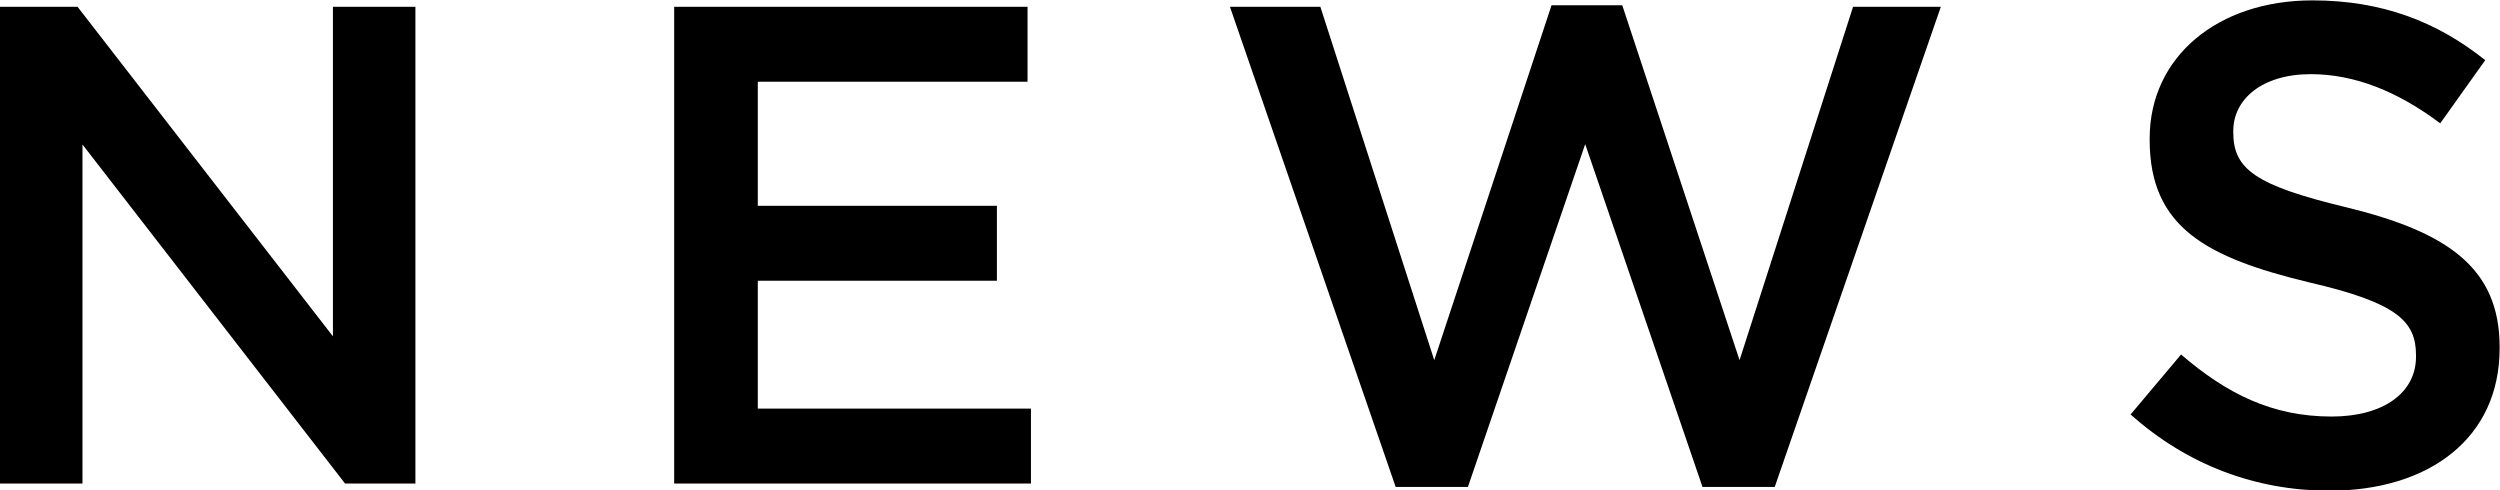
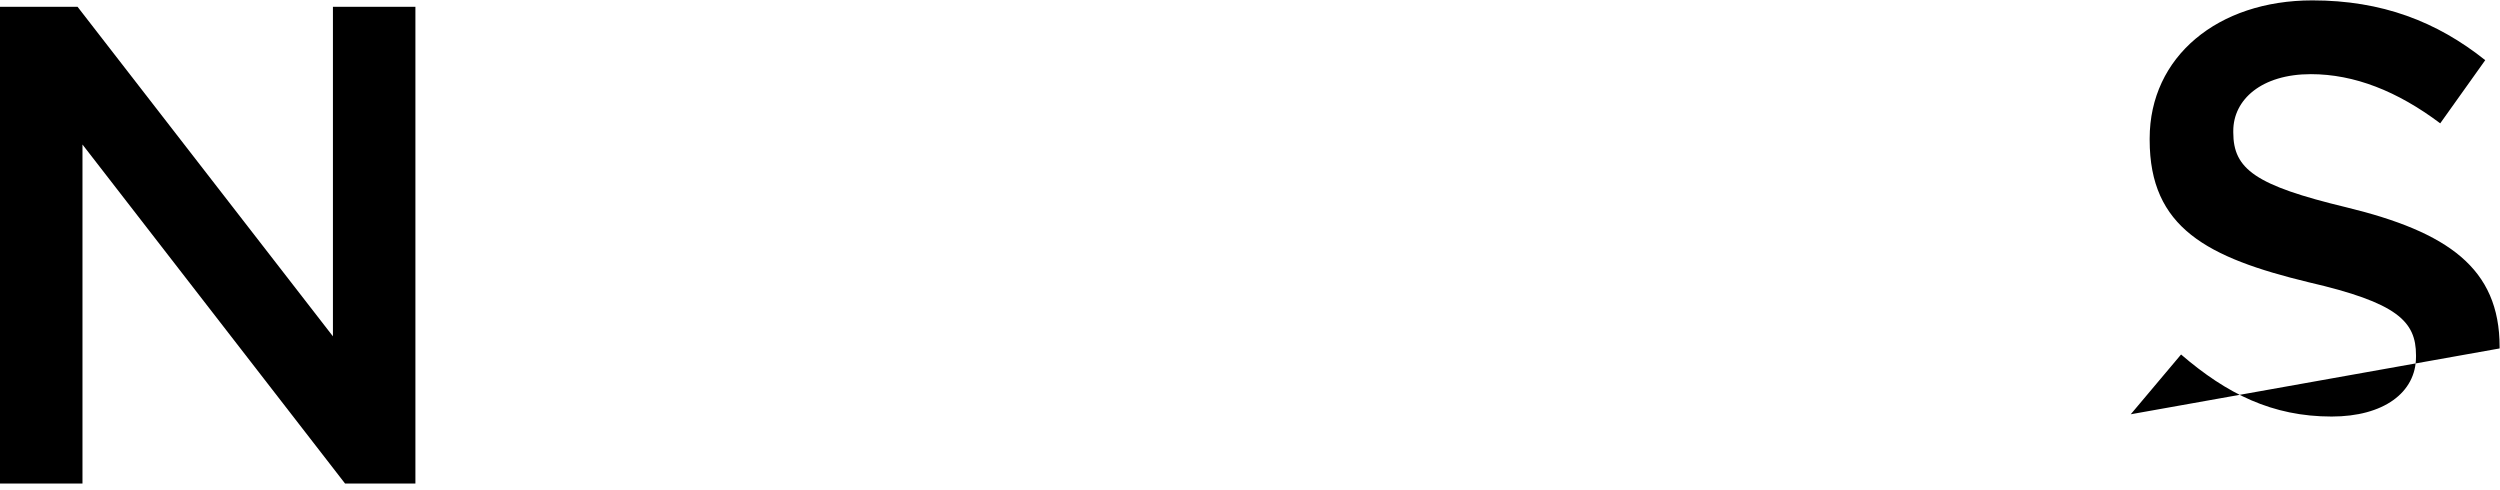
<svg xmlns="http://www.w3.org/2000/svg" id="_レイヤー_2" viewBox="0 0 66.08 12.96">
  <g id="_レイヤー_2-2">
    <g>
      <path d="M0,.18H2.05l6.75,8.71V.18h2.18V12.78h-1.86L2.18,3.82V12.78H0V.18Z" />
-       <path d="M17.82,.18h9.34v1.98h-7.13v3.28h6.32v1.98h-6.32v3.38h7.22v1.98h-9.43V.18Z" />
-       <path d="M32.51,.18h2.39l3.01,9.34L41.01,.14h1.87l3.1,9.38L48.98,.18h2.32l-4.39,12.69h-1.91l-3.1-9.06-3.1,9.06h-1.91L32.51,.18Z" />
-       <path d="M56.32,10.95l1.33-1.58c1.21,1.04,2.41,1.64,3.98,1.64,1.37,0,2.23-.63,2.23-1.58v-.04c0-.9-.5-1.39-2.84-1.93-2.68-.65-4.2-1.44-4.2-3.76v-.04c0-2.16,1.8-3.65,4.3-3.65,1.84,0,3.29,.56,4.57,1.58l-1.19,1.67c-1.13-.85-2.27-1.3-3.42-1.3-1.3,0-2.05,.67-2.05,1.5v.04c0,.97,.58,1.4,2.99,1.98,2.67,.65,4.05,1.6,4.05,3.69v.04c0,2.36-1.85,3.76-4.5,3.76-1.93,0-3.75-.67-5.26-2.02Z" />
+       <path d="M56.32,10.95l1.33-1.58c1.21,1.04,2.41,1.64,3.98,1.64,1.37,0,2.23-.63,2.23-1.58v-.04c0-.9-.5-1.39-2.84-1.93-2.68-.65-4.2-1.44-4.2-3.76v-.04c0-2.16,1.8-3.65,4.3-3.65,1.84,0,3.29,.56,4.57,1.58l-1.19,1.67c-1.13-.85-2.27-1.3-3.42-1.3-1.3,0-2.05,.67-2.05,1.5v.04c0,.97,.58,1.4,2.99,1.98,2.67,.65,4.05,1.6,4.05,3.69v.04Z" />
    </g>
  </g>
</svg>